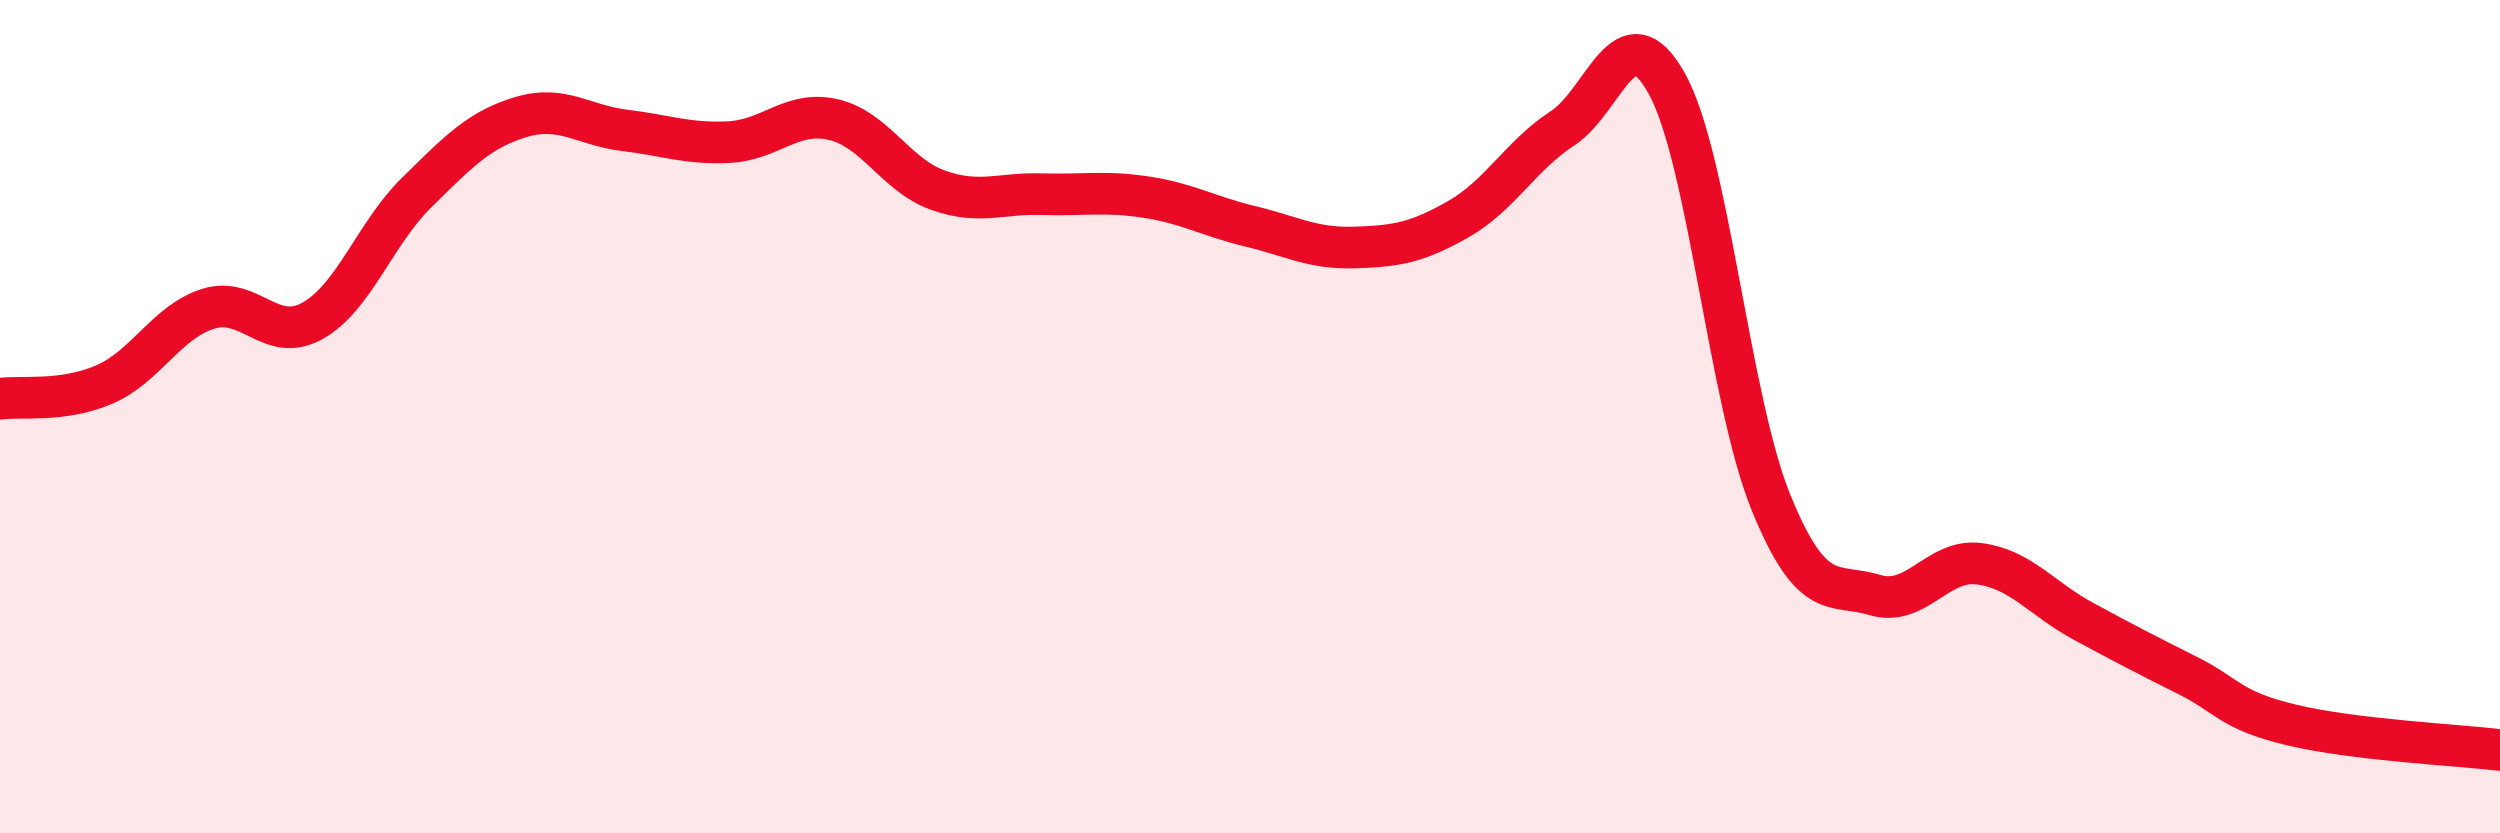
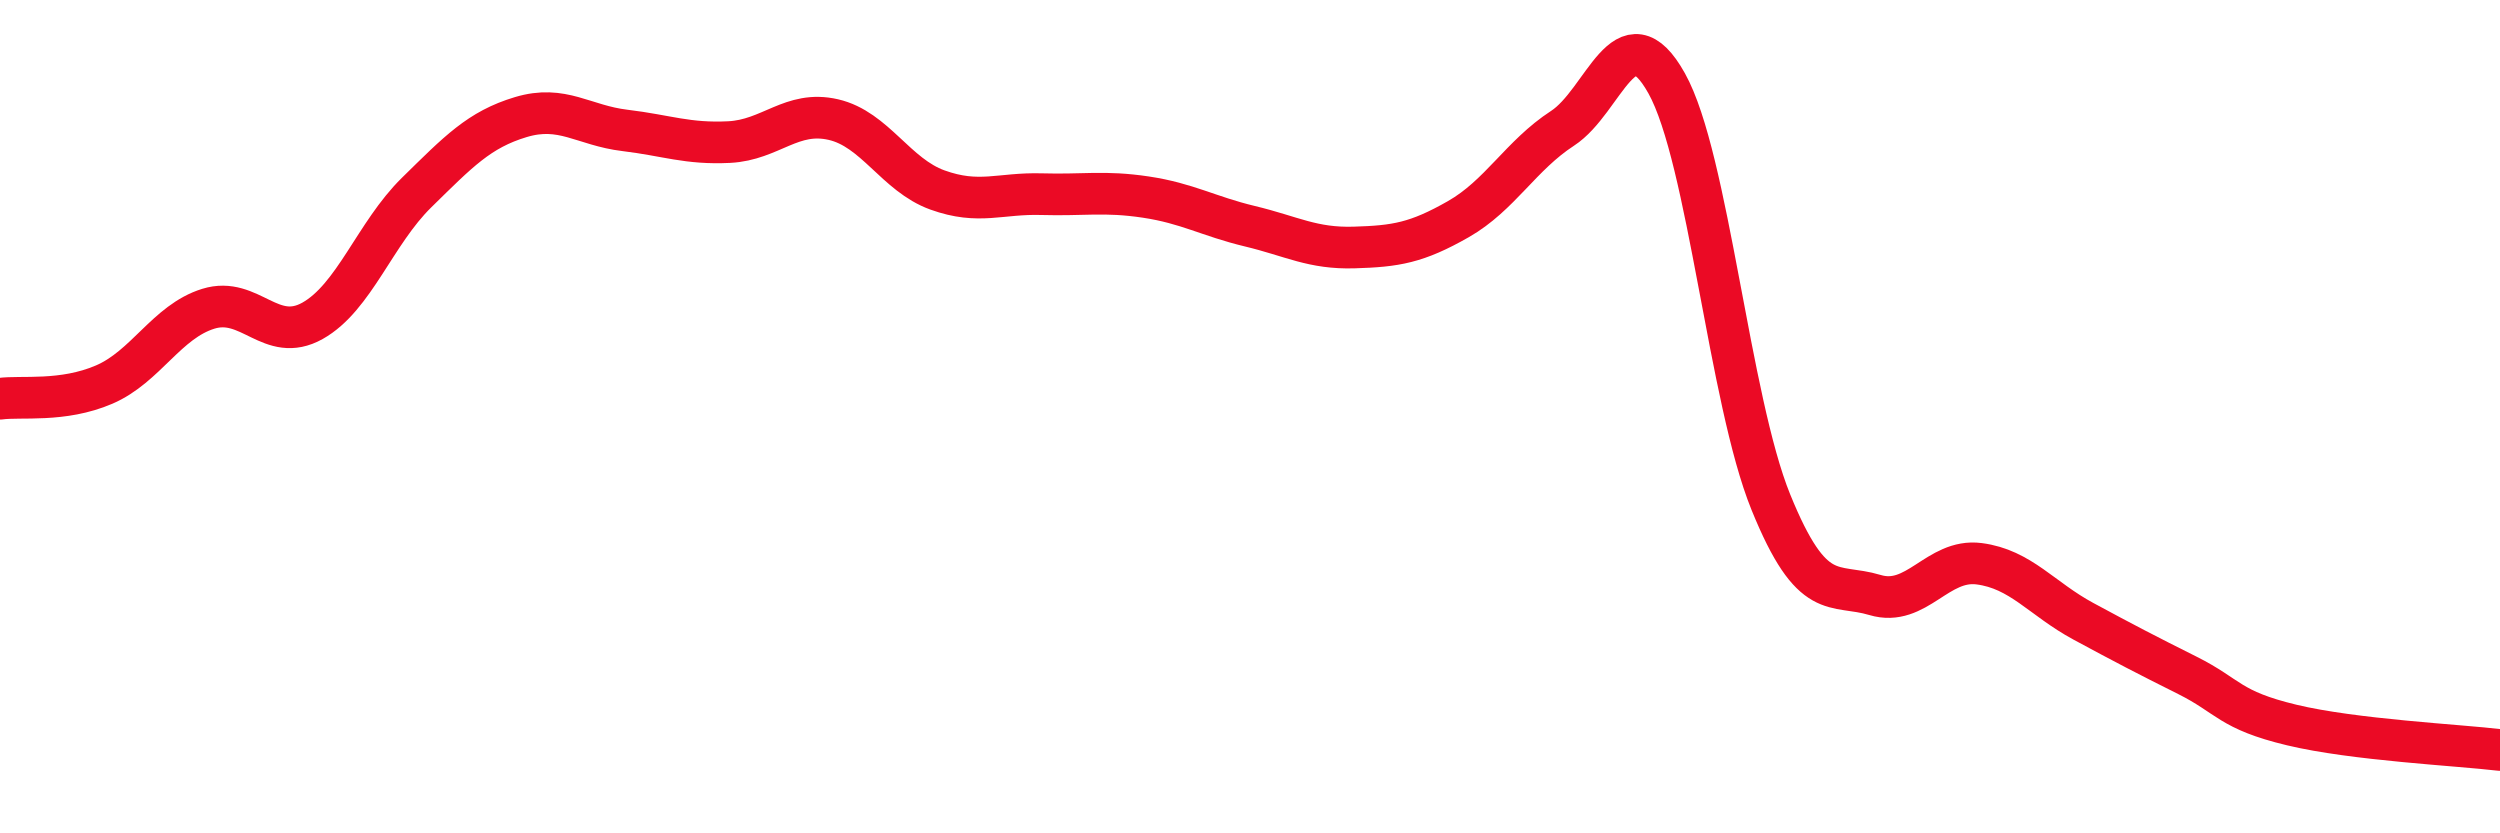
<svg xmlns="http://www.w3.org/2000/svg" width="60" height="20" viewBox="0 0 60 20">
-   <path d="M 0,9.57 C 0.5,9.5 1.5,9.66 2.5,9.23 C 3.5,8.8 4,7.72 5,7.41 C 6,7.1 6.5,8.26 7.5,7.7 C 8.5,7.14 9,5.6 10,4.62 C 11,3.64 11.5,3.11 12.5,2.81 C 13.5,2.51 14,3.01 15,3.13 C 16,3.25 16.5,3.46 17.5,3.41 C 18.5,3.36 19,2.64 20,2.87 C 21,3.1 21.5,4.2 22.5,4.56 C 23.5,4.92 24,4.63 25,4.66 C 26,4.69 26.5,4.58 27.5,4.73 C 28.5,4.88 29,5.19 30,5.43 C 31,5.67 31.5,5.97 32.5,5.94 C 33.5,5.91 34,5.83 35,5.26 C 36,4.69 36.5,3.73 37.5,3.08 C 38.5,2.43 39,0.21 40,2 C 41,3.79 41.5,9.59 42.5,12.05 C 43.5,14.51 44,13.98 45,14.28 C 46,14.58 46.5,13.4 47.5,13.53 C 48.5,13.66 49,14.37 50,14.91 C 51,15.45 51.5,15.71 52.5,16.21 C 53.5,16.71 53.5,17.04 55,17.4 C 56.5,17.76 59,17.88 60,18L60 20L0 20Z" fill="#EB0A25" opacity="0.1" stroke-linecap="round" stroke-linejoin="round" />
  <path d="M 0,9.57 C 0.5,9.5 1.5,9.66 2.5,9.23 C 3.5,8.8 4,7.72 5,7.41 C 6,7.1 6.5,8.26 7.5,7.7 C 8.5,7.14 9,5.6 10,4.62 C 11,3.64 11.5,3.11 12.5,2.81 C 13.5,2.51 14,3.01 15,3.13 C 16,3.25 16.5,3.46 17.5,3.41 C 18.5,3.36 19,2.64 20,2.87 C 21,3.1 21.5,4.2 22.5,4.56 C 23.5,4.92 24,4.63 25,4.66 C 26,4.69 26.5,4.58 27.5,4.73 C 28.5,4.88 29,5.19 30,5.43 C 31,5.67 31.5,5.97 32.5,5.94 C 33.5,5.91 34,5.83 35,5.26 C 36,4.69 36.5,3.73 37.5,3.08 C 38.5,2.43 39,0.21 40,2 C 41,3.79 41.5,9.59 42.5,12.05 C 43.5,14.51 44,13.98 45,14.28 C 46,14.58 46.5,13.4 47.5,13.53 C 48.5,13.66 49,14.37 50,14.91 C 51,15.45 51.5,15.71 52.5,16.21 C 53.5,16.71 53.5,17.04 55,17.4 C 56.5,17.76 59,17.88 60,18" stroke="#EB0A25" stroke-width="1" fill="none" stroke-linecap="round" stroke-linejoin="round" />
</svg>